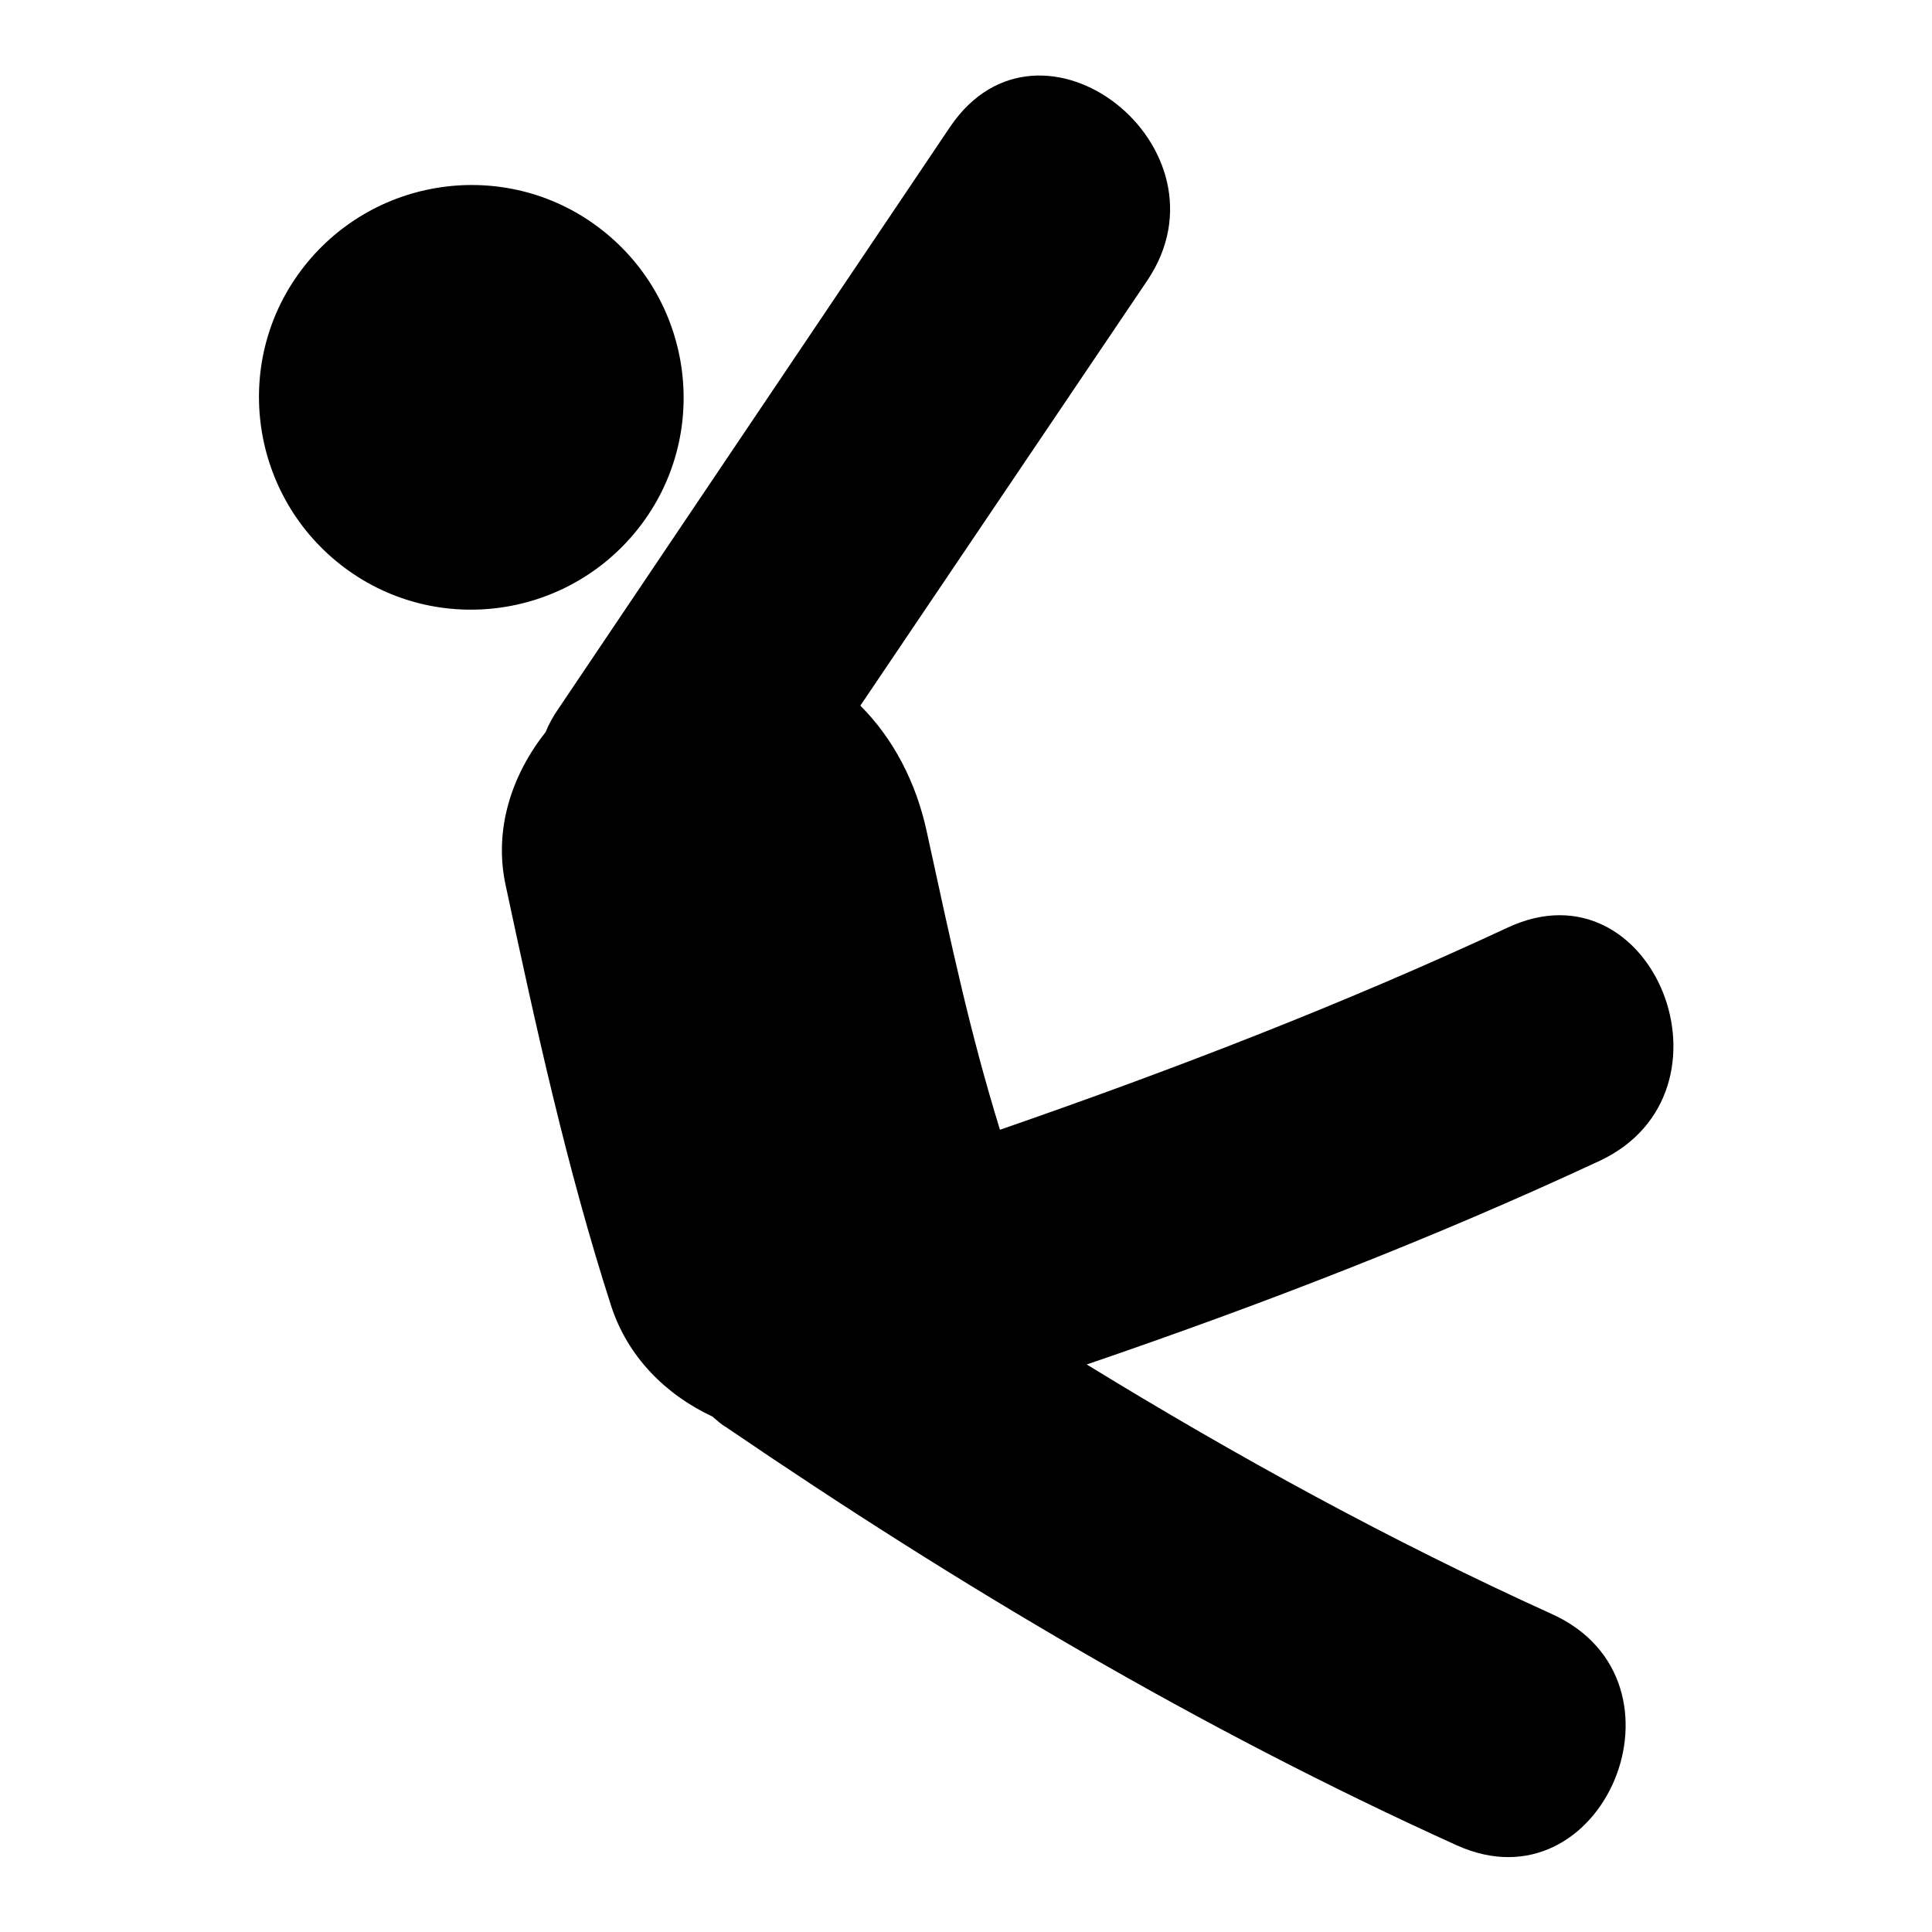
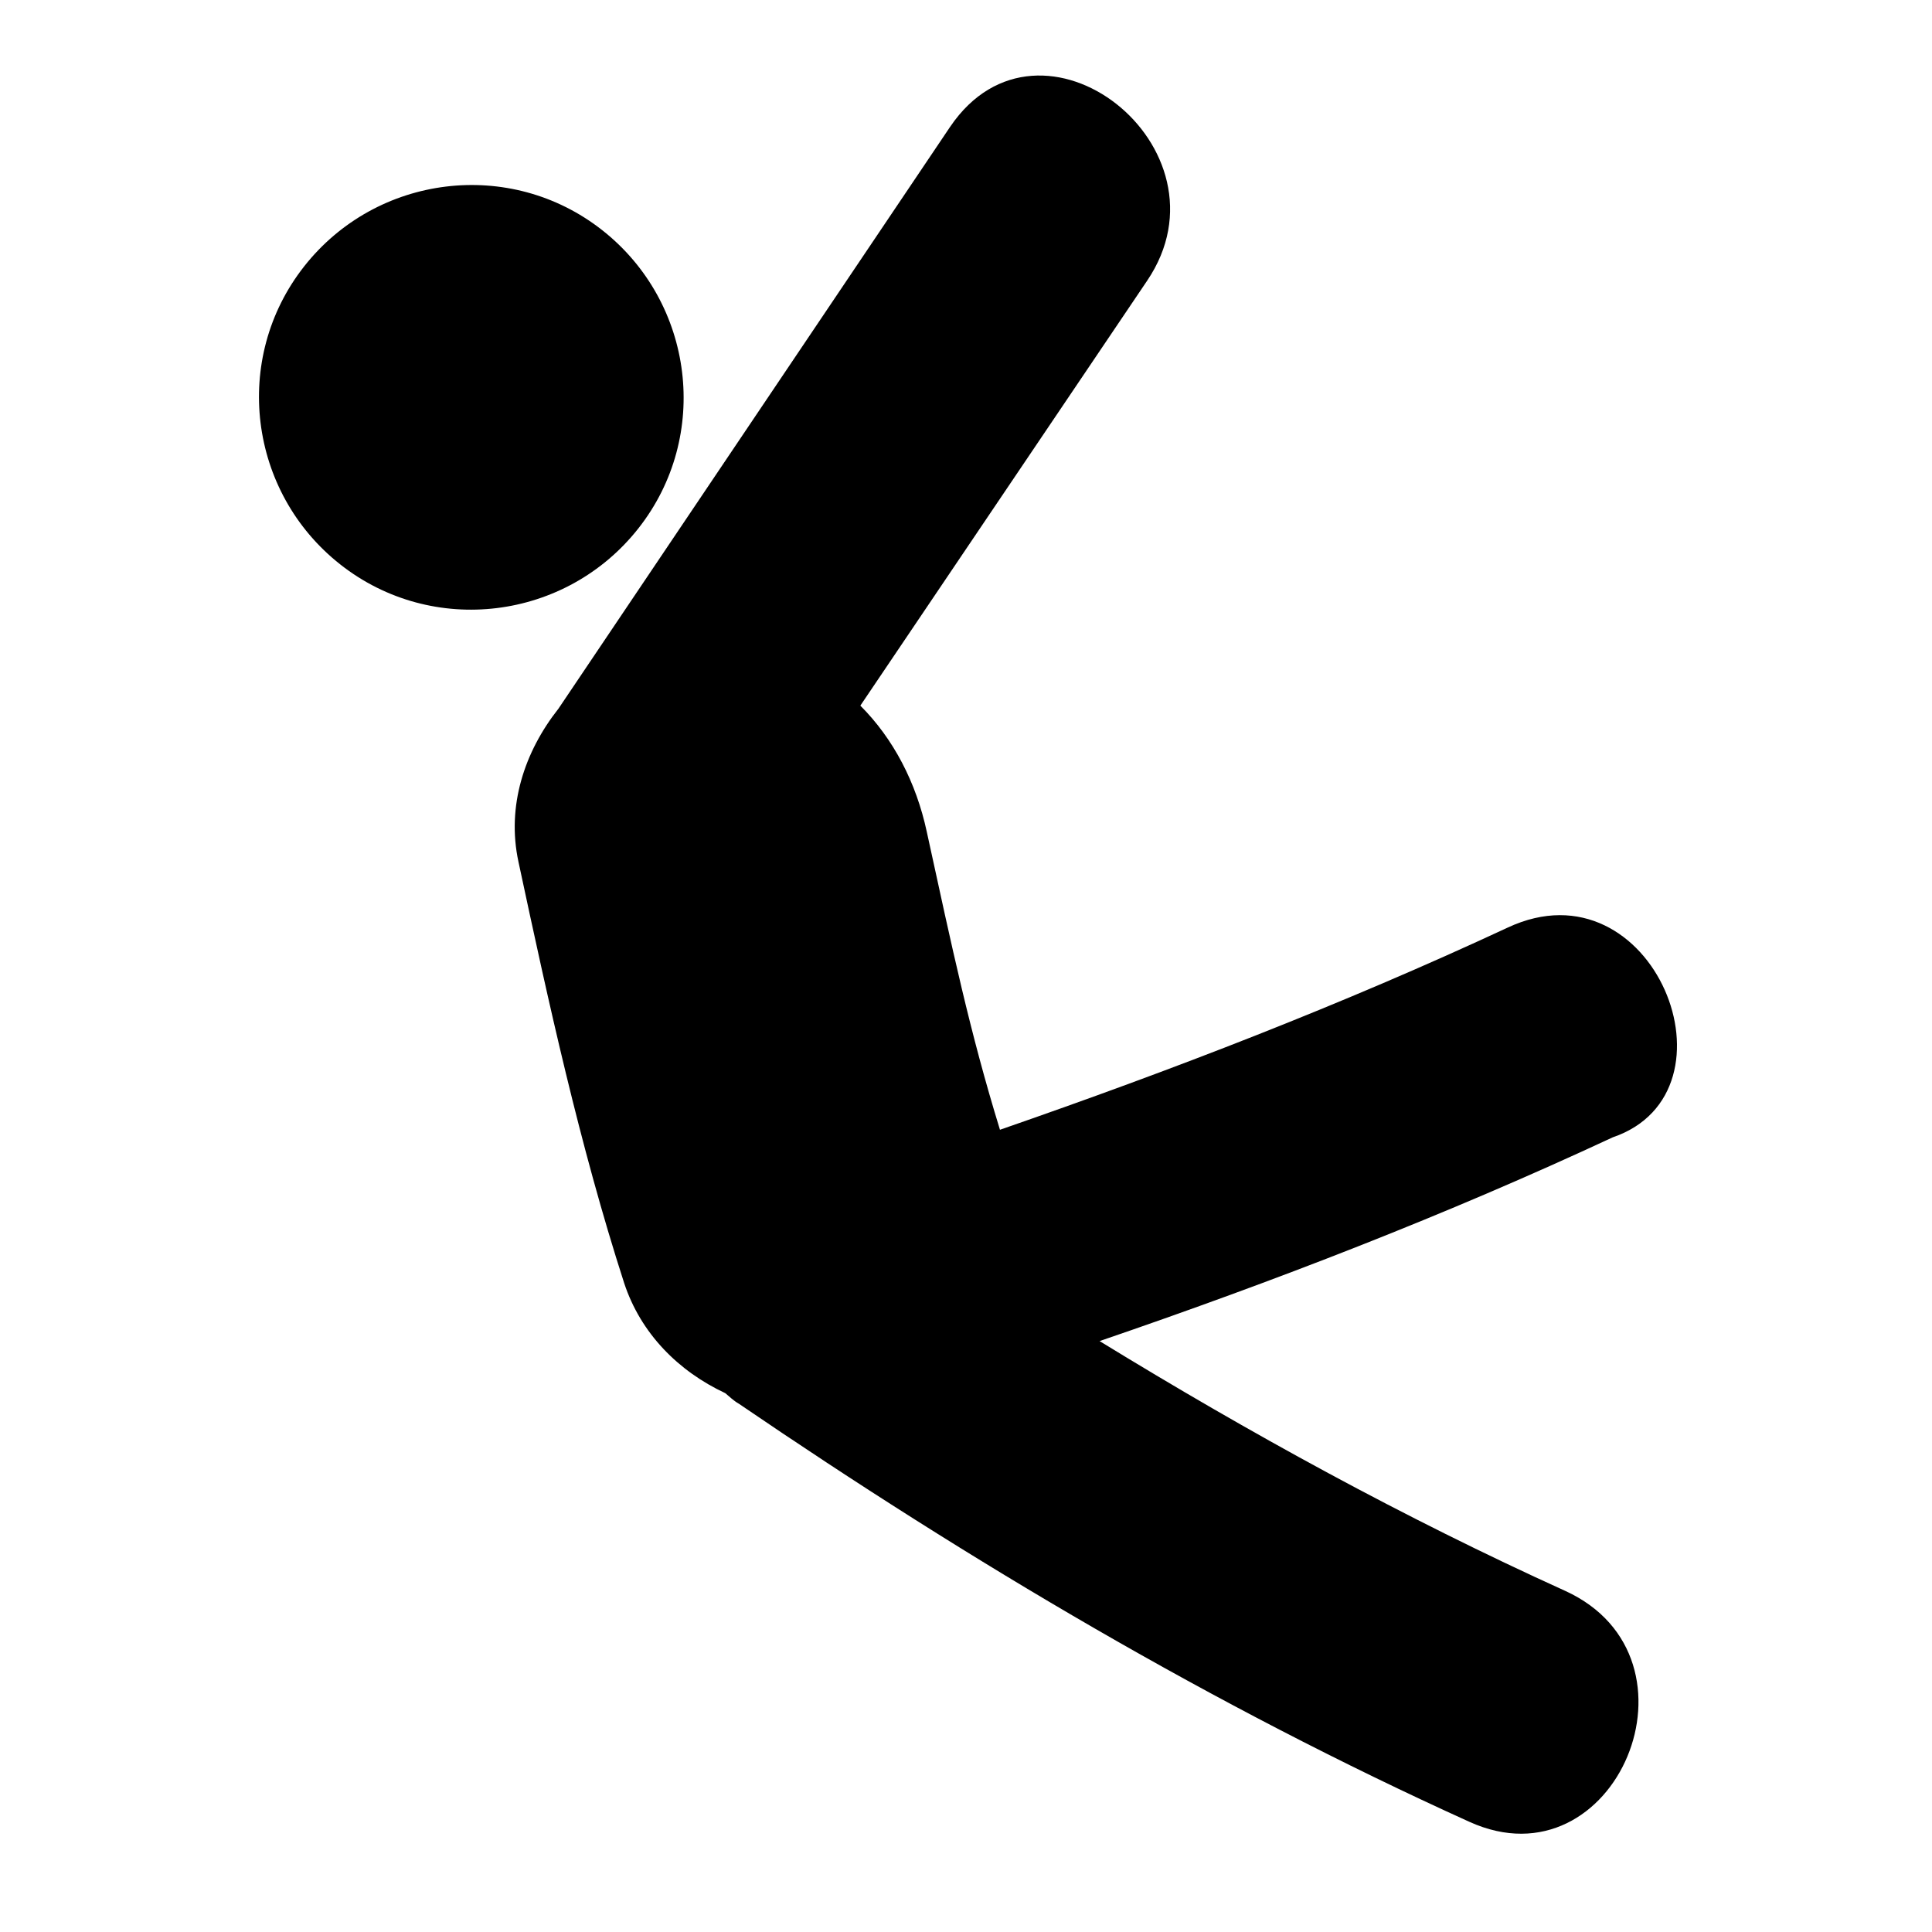
<svg xmlns="http://www.w3.org/2000/svg" version="1.1" x="0px" y="0px" viewBox="0 0 256 256" enable-background="new 0 0 256 256" xml:space="preserve">
  <g>
-     <path fill="#000000" d="M199.8,122.9c-21.9,10.2-44.5,18.9-67.3,26.8c-4-13-6.3-23.9-9.7-39.5c-1.4-6.5-4.4-12.3-8.8-16.7 c12.7-18.8,25.3-37.5,38-56.3c11.9-17.6-14.1-38.1-26.1-20.4c-17.3,25.7-34.6,51.4-51.9,77.1c-0.7,1-1.3,2.1-1.7,3.1 c-4.5,5.7-6.9,12.9-5.3,20.3c4,18.7,8.1,37.5,14,55.8c2.2,6.7,7.2,11.7,13.4,14.6c0.6,0.5,1.1,1,1.8,1.4c30.8,21,62.8,40,96.8,55.4 c19.4,8.8,32.2-21.7,12.7-30.6c-21.4-9.7-41.8-20.9-61.7-33.1c23.1-7.9,45.9-16.7,68-27C231.3,144.7,219.1,113.9,199.8,122.9z  M84.6,70c9.6-12.2,7.4-29.9-4.8-39.5c-12.2-9.6-29.9-7.4-39.5,4.8c-9.6,12.2-7.4,29.9,4.8,39.5C57.3,84.4,75,82.2,84.6,70z" />
+     <path fill="#000000" d="M199.8,122.9c-21.9,10.2-44.5,18.9-67.3,26.8c-4-13-6.3-23.9-9.7-39.5c-1.4-6.5-4.4-12.3-8.8-16.7 c12.7-18.8,25.3-37.5,38-56.3c11.9-17.6-14.1-38.1-26.1-20.4c-17.3,25.7-34.6,51.4-51.9,77.1c-4.5,5.7-6.9,12.9-5.3,20.3c4,18.7,8.1,37.5,14,55.8c2.2,6.7,7.2,11.7,13.4,14.6c0.6,0.5,1.1,1,1.8,1.4c30.8,21,62.8,40,96.8,55.4 c19.4,8.8,32.2-21.7,12.7-30.6c-21.4-9.7-41.8-20.9-61.7-33.1c23.1-7.9,45.9-16.7,68-27C231.3,144.7,219.1,113.9,199.8,122.9z  M84.6,70c9.6-12.2,7.4-29.9-4.8-39.5c-12.2-9.6-29.9-7.4-39.5,4.8c-9.6,12.2-7.4,29.9,4.8,39.5C57.3,84.4,75,82.2,84.6,70z" />
  </g>
</svg>